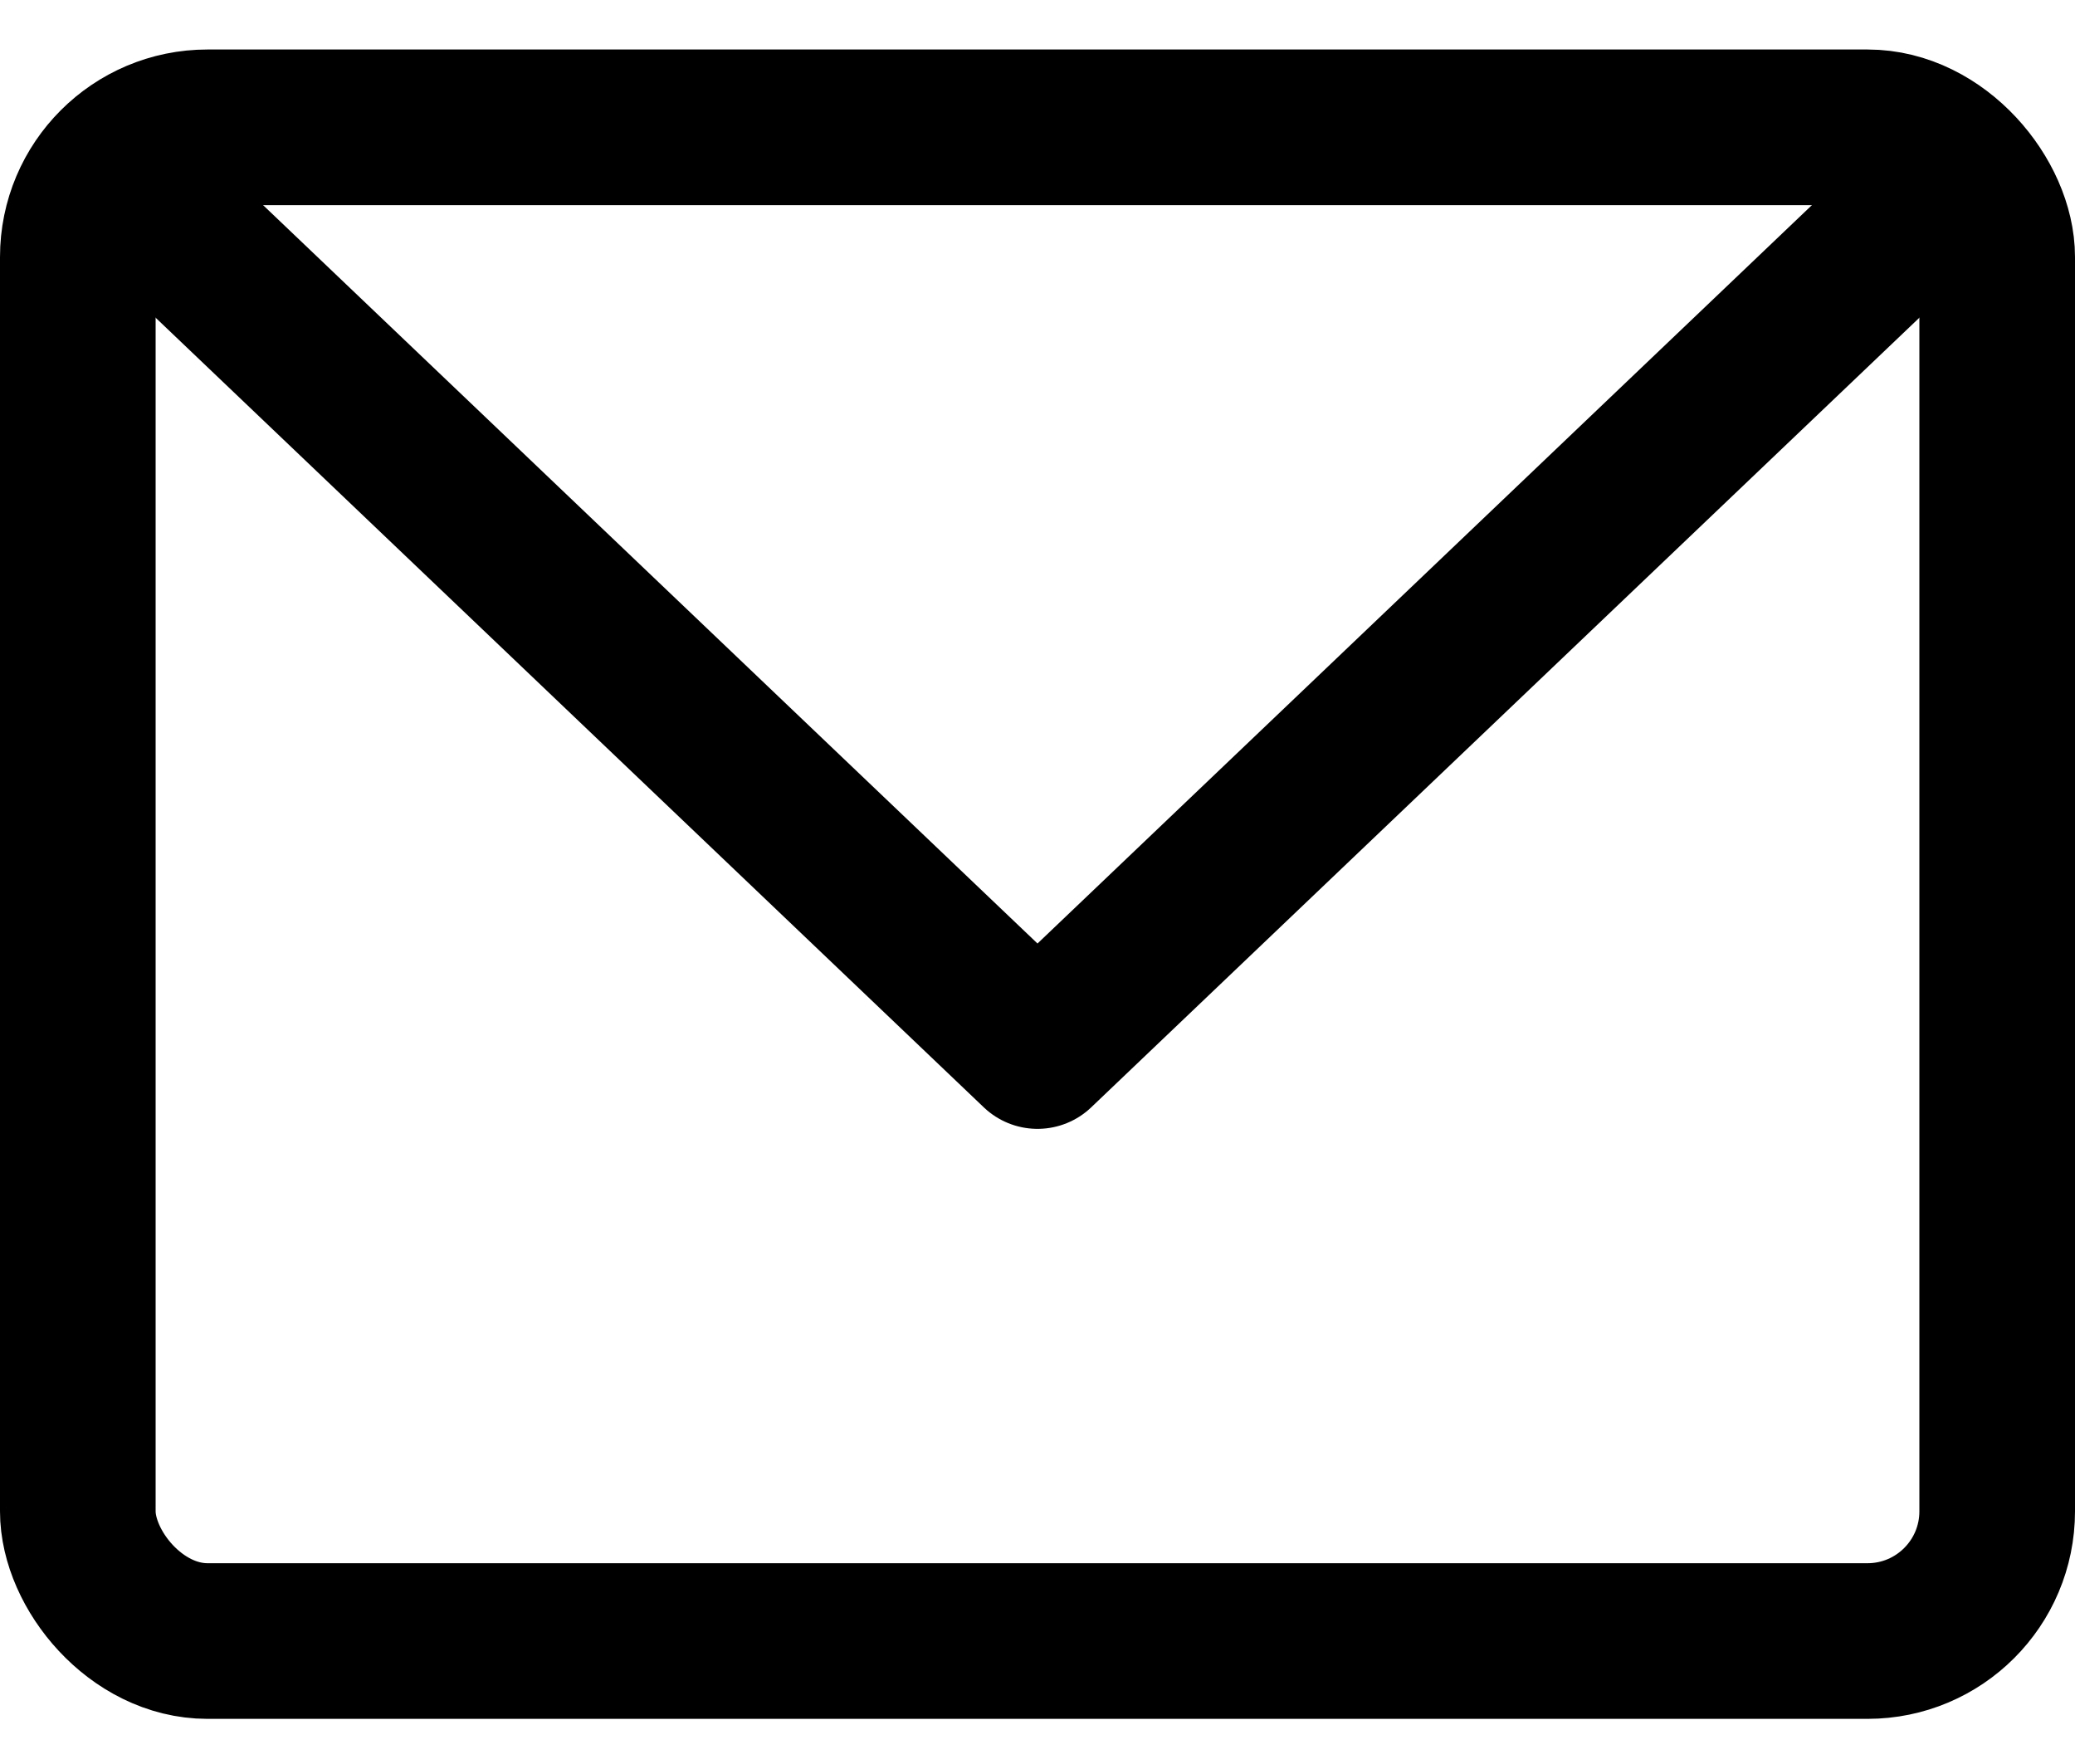
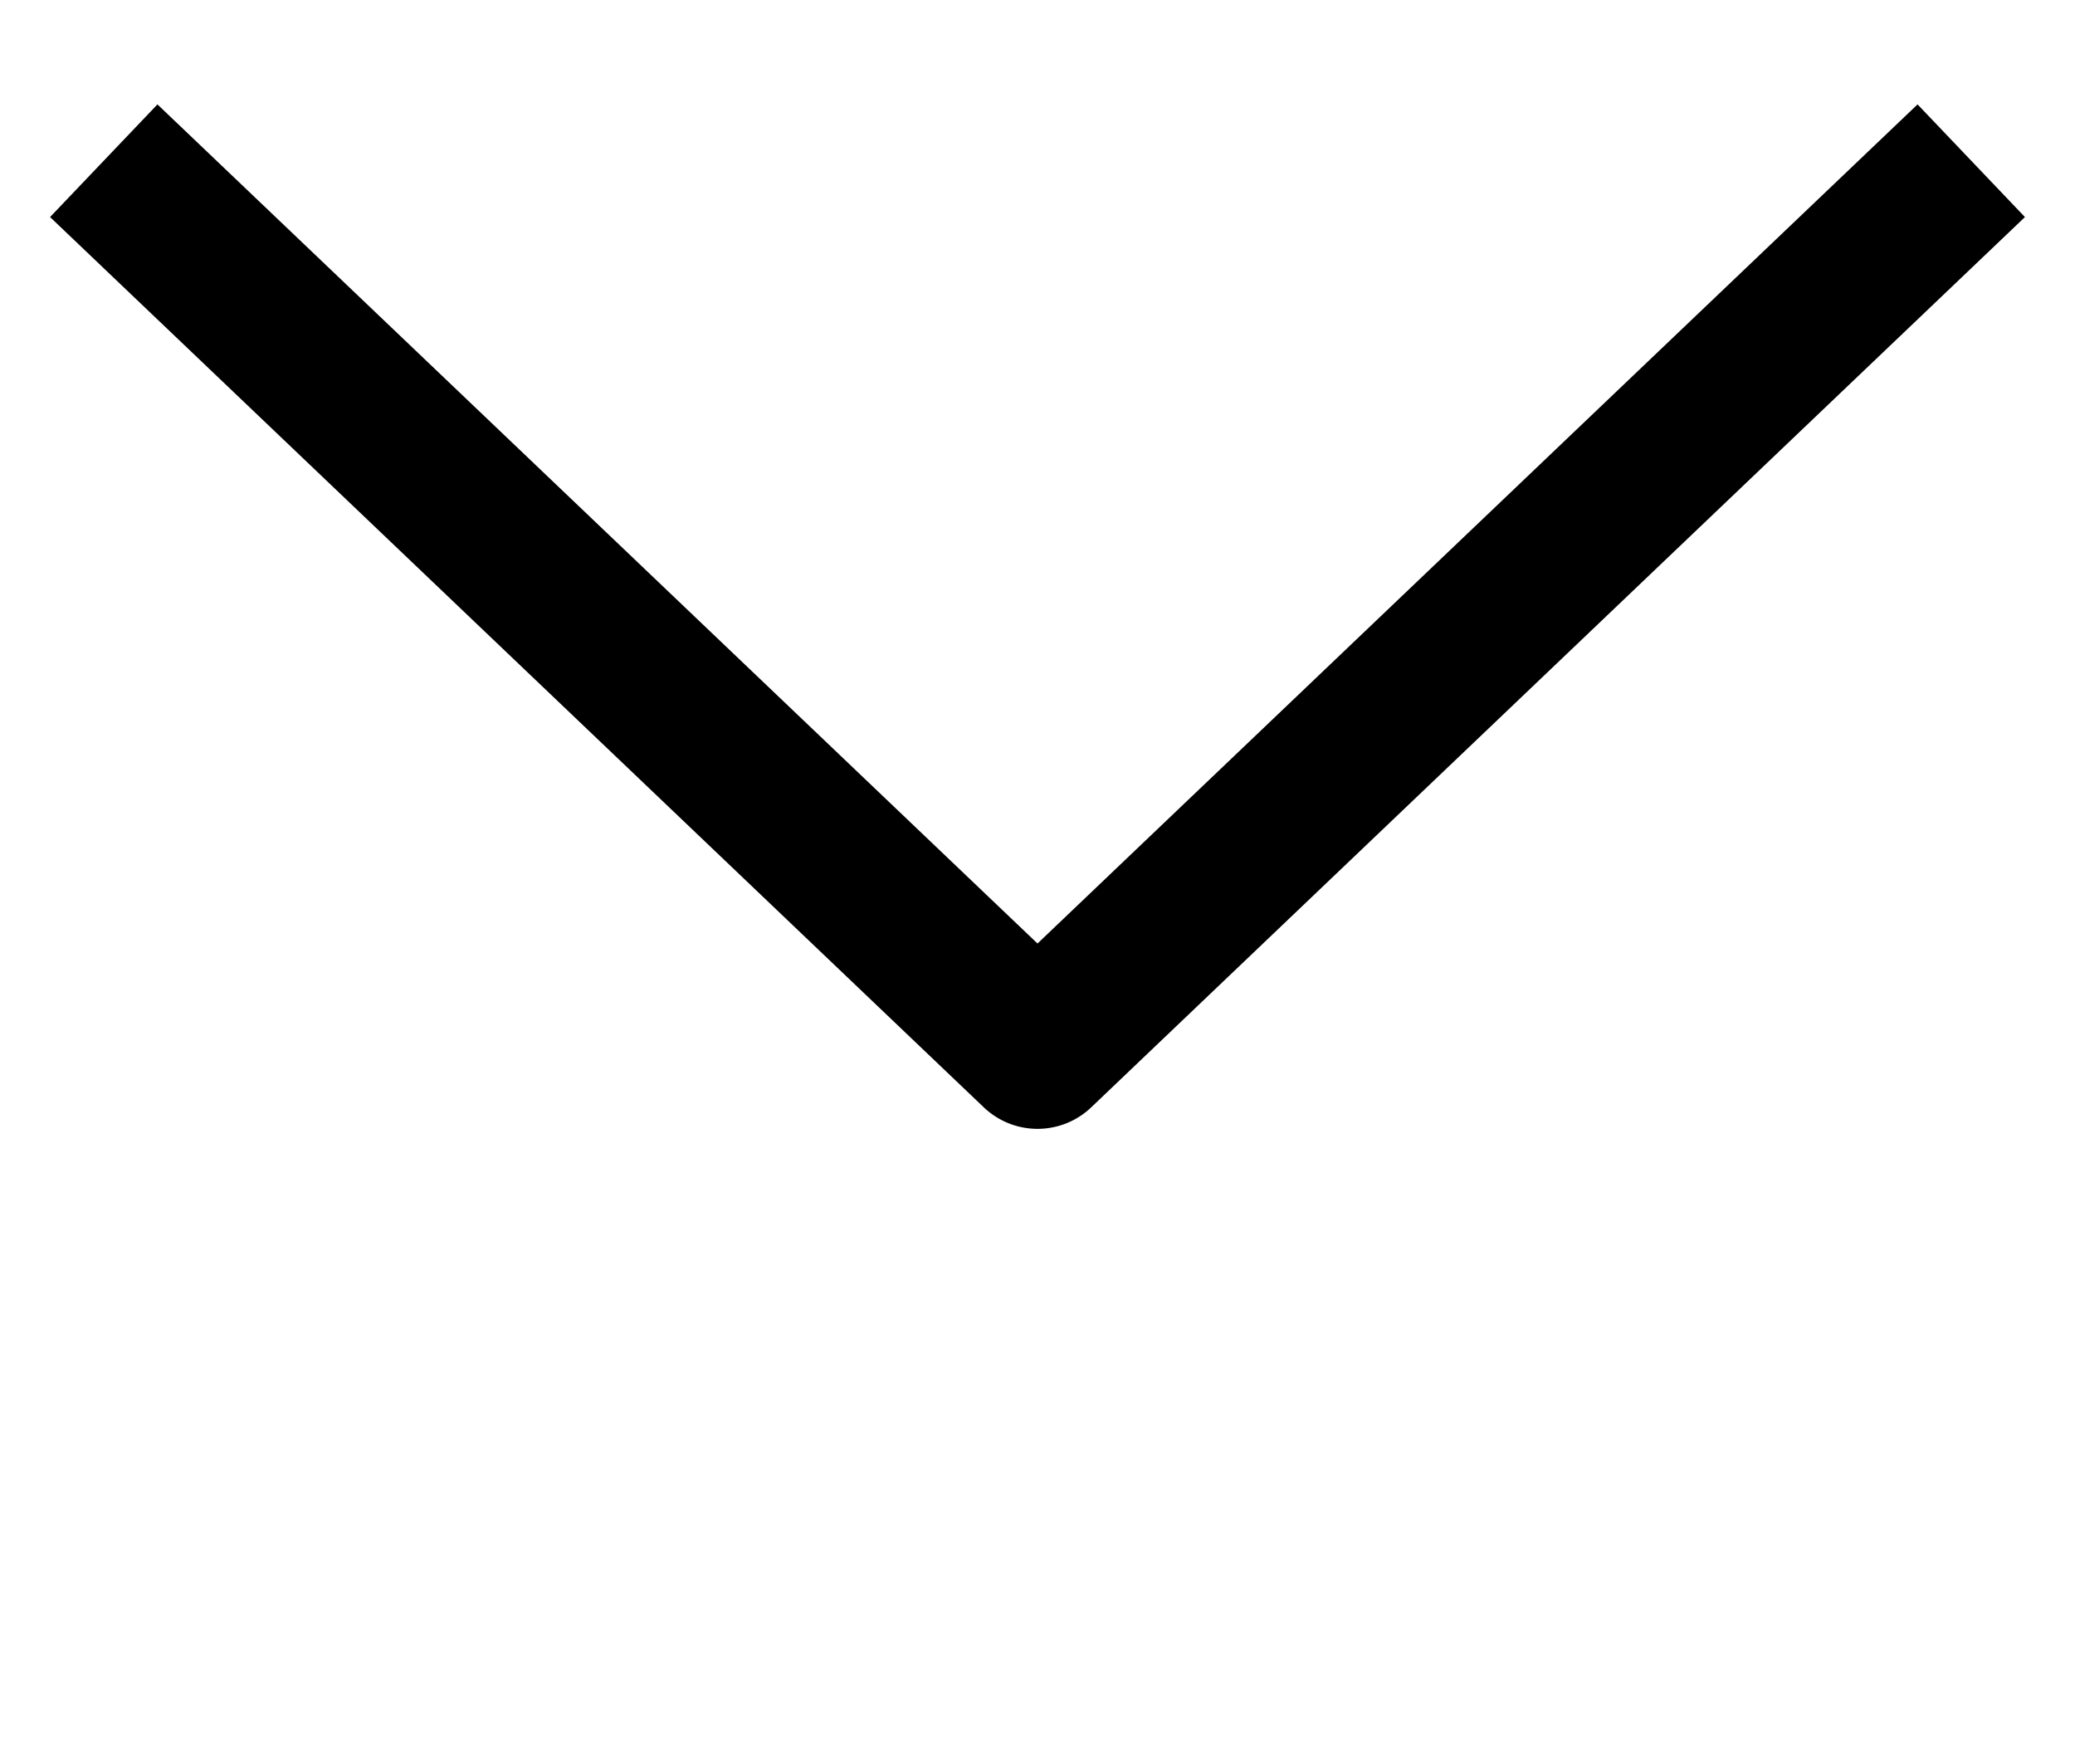
<svg xmlns="http://www.w3.org/2000/svg" width="20" height="17" viewBox="0 0 20 17" fill="none">
  <path d="M1 1.549L10 10.129L19 1.549" stroke="black" stroke-width="1.5" stroke-linejoin="round" />
-   <rect x="0.75" y="1.227" width="18.5" height="14.588" rx="1.25" stroke="black" stroke-width="1.5" />
</svg>